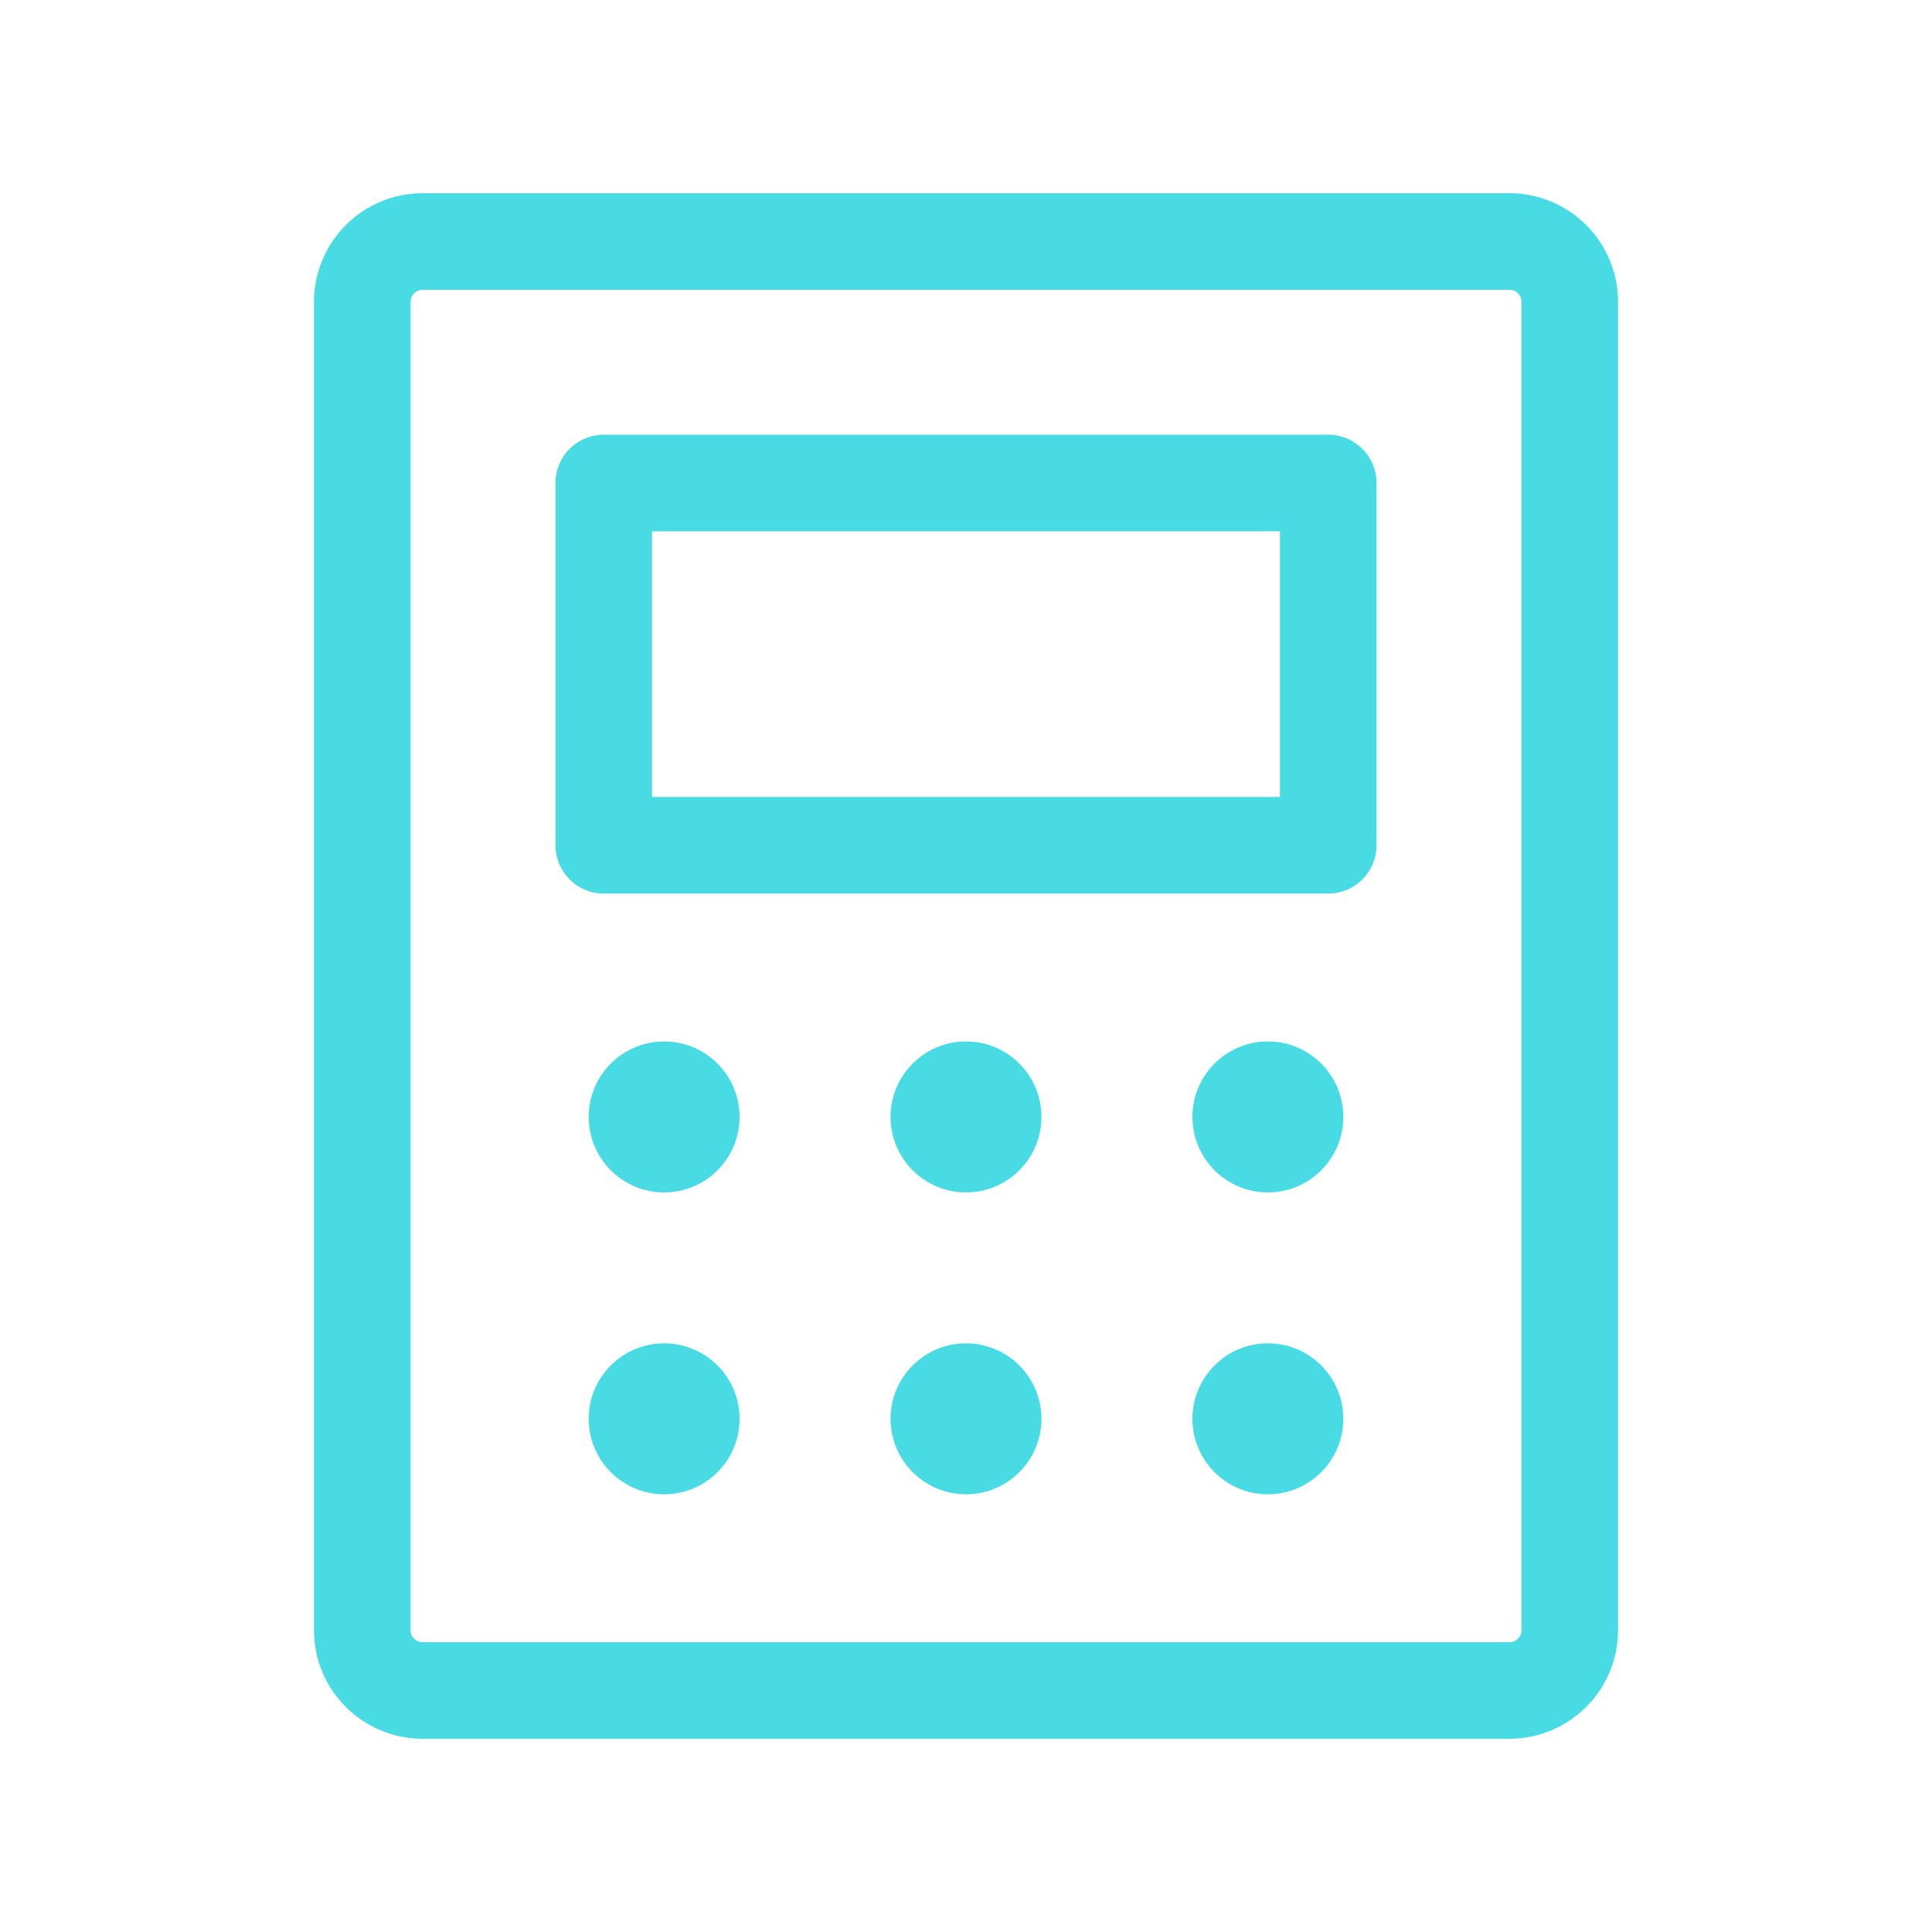
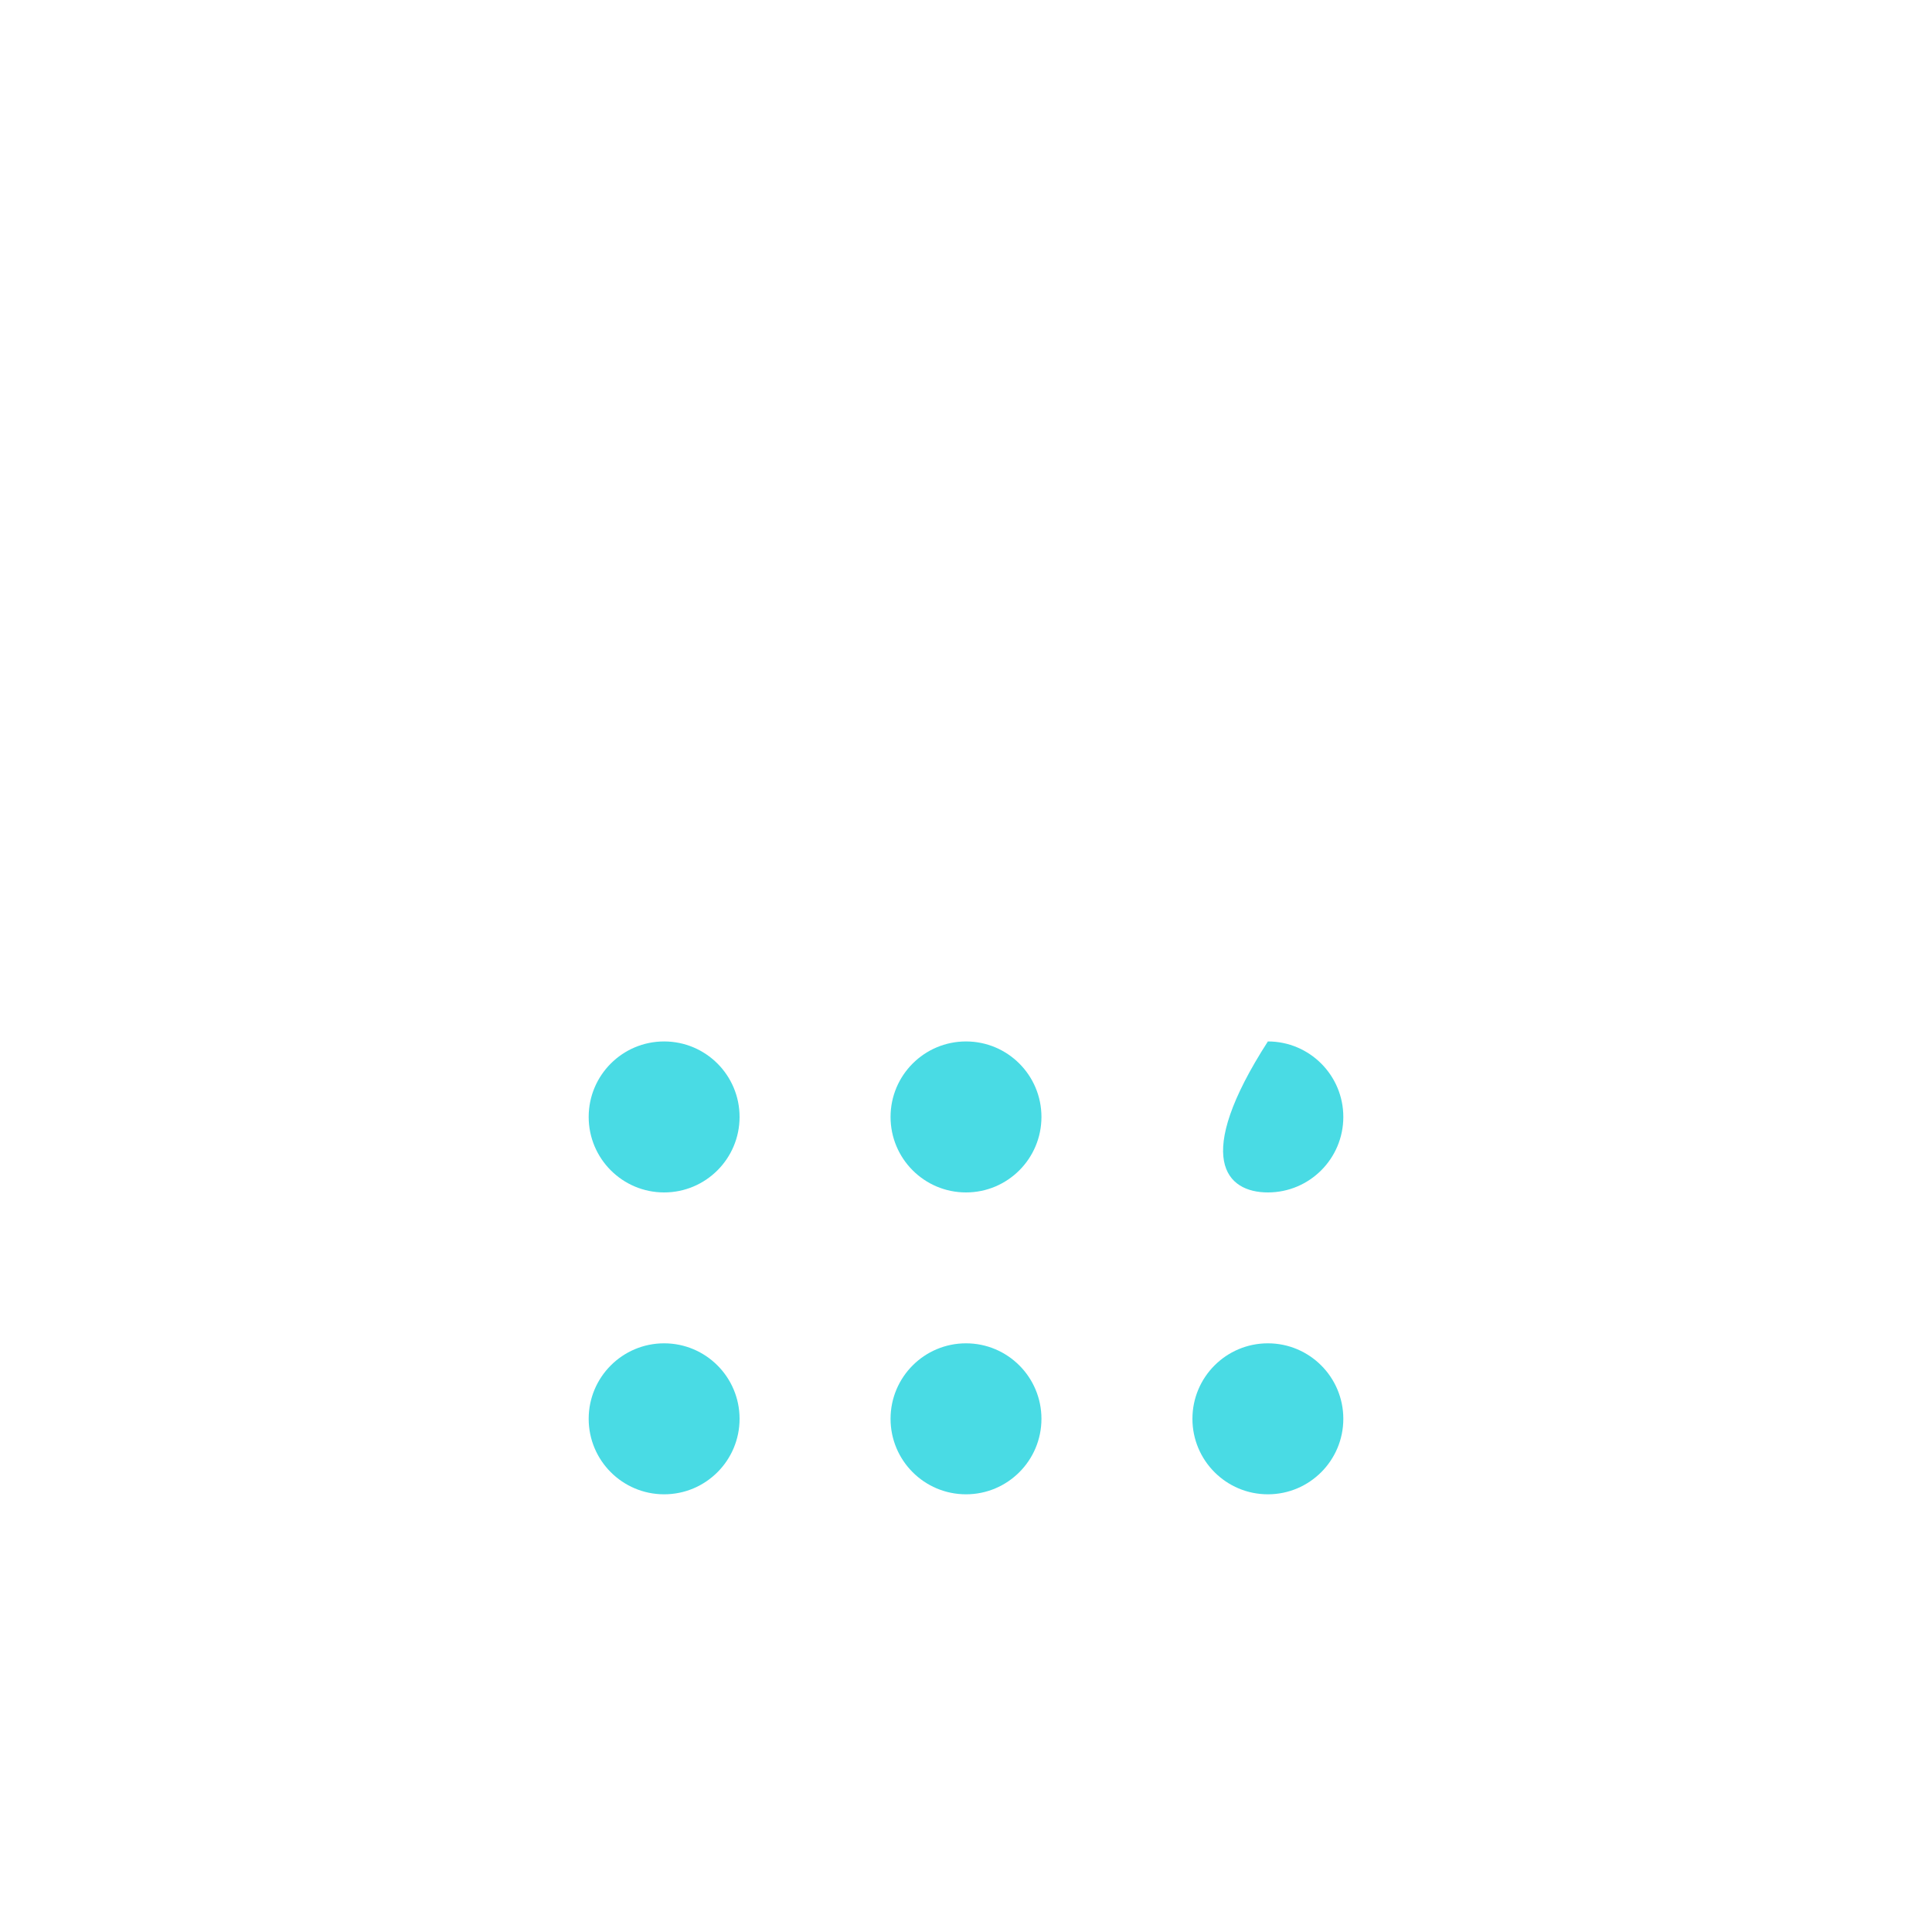
<svg xmlns="http://www.w3.org/2000/svg" width="40" height="40" viewBox="0 0 40 40" fill="none">
-   <path d="M27.5 10H12.5V17.5H27.5V10Z" stroke="#49DBE4" stroke-width="2" stroke-linecap="round" stroke-linejoin="round" />
-   <path d="M32.5 33.75V6.25C32.5 5.56 31.94 5 31.25 5L8.75 5C8.06 5 7.5 5.56 7.5 6.25V33.75C7.5 34.44 8.06 35 8.75 35H31.25C31.94 35 32.5 34.44 32.5 33.75Z" stroke="#49DBE4" stroke-width="2" stroke-linecap="round" stroke-linejoin="round" />
  <path d="M13.75 24.688C14.613 24.688 15.312 23.988 15.312 23.125C15.312 22.262 14.613 21.562 13.75 21.562C12.887 21.562 12.188 22.262 12.188 23.125C12.188 23.988 12.887 24.688 13.75 24.688Z" fill="#49DBE4" />
  <path d="M20 24.688C20.863 24.688 21.562 23.988 21.562 23.125C21.562 22.262 20.863 21.562 20 21.562C19.137 21.562 18.438 22.262 18.438 23.125C18.438 23.988 19.137 24.688 20 24.688Z" fill="#49DBE4" />
-   <path d="M26.25 24.688C27.113 24.688 27.812 23.988 27.812 23.125C27.812 22.262 27.113 21.562 26.25 21.562C25.387 21.562 24.688 22.262 24.688 23.125C24.688 23.988 25.387 24.688 26.25 24.688Z" fill="#49DBE4" />
+   <path d="M26.25 24.688C27.113 24.688 27.812 23.988 27.812 23.125C27.812 22.262 27.113 21.562 26.25 21.562C24.688 23.988 25.387 24.688 26.25 24.688Z" fill="#49DBE4" />
  <path d="M13.75 30.938C14.613 30.938 15.312 30.238 15.312 29.375C15.312 28.512 14.613 27.812 13.75 27.812C12.887 27.812 12.188 28.512 12.188 29.375C12.188 30.238 12.887 30.938 13.75 30.938Z" fill="#49DBE4" />
  <path d="M20 30.938C20.863 30.938 21.562 30.238 21.562 29.375C21.562 28.512 20.863 27.812 20 27.812C19.137 27.812 18.438 28.512 18.438 29.375C18.438 30.238 19.137 30.938 20 30.938Z" fill="#49DBE4" />
  <path d="M26.25 30.938C27.113 30.938 27.812 30.238 27.812 29.375C27.812 28.512 27.113 27.812 26.25 27.812C25.387 27.812 24.688 28.512 24.688 29.375C24.688 30.238 25.387 30.938 26.25 30.938Z" fill="#49DBE4" />
</svg>